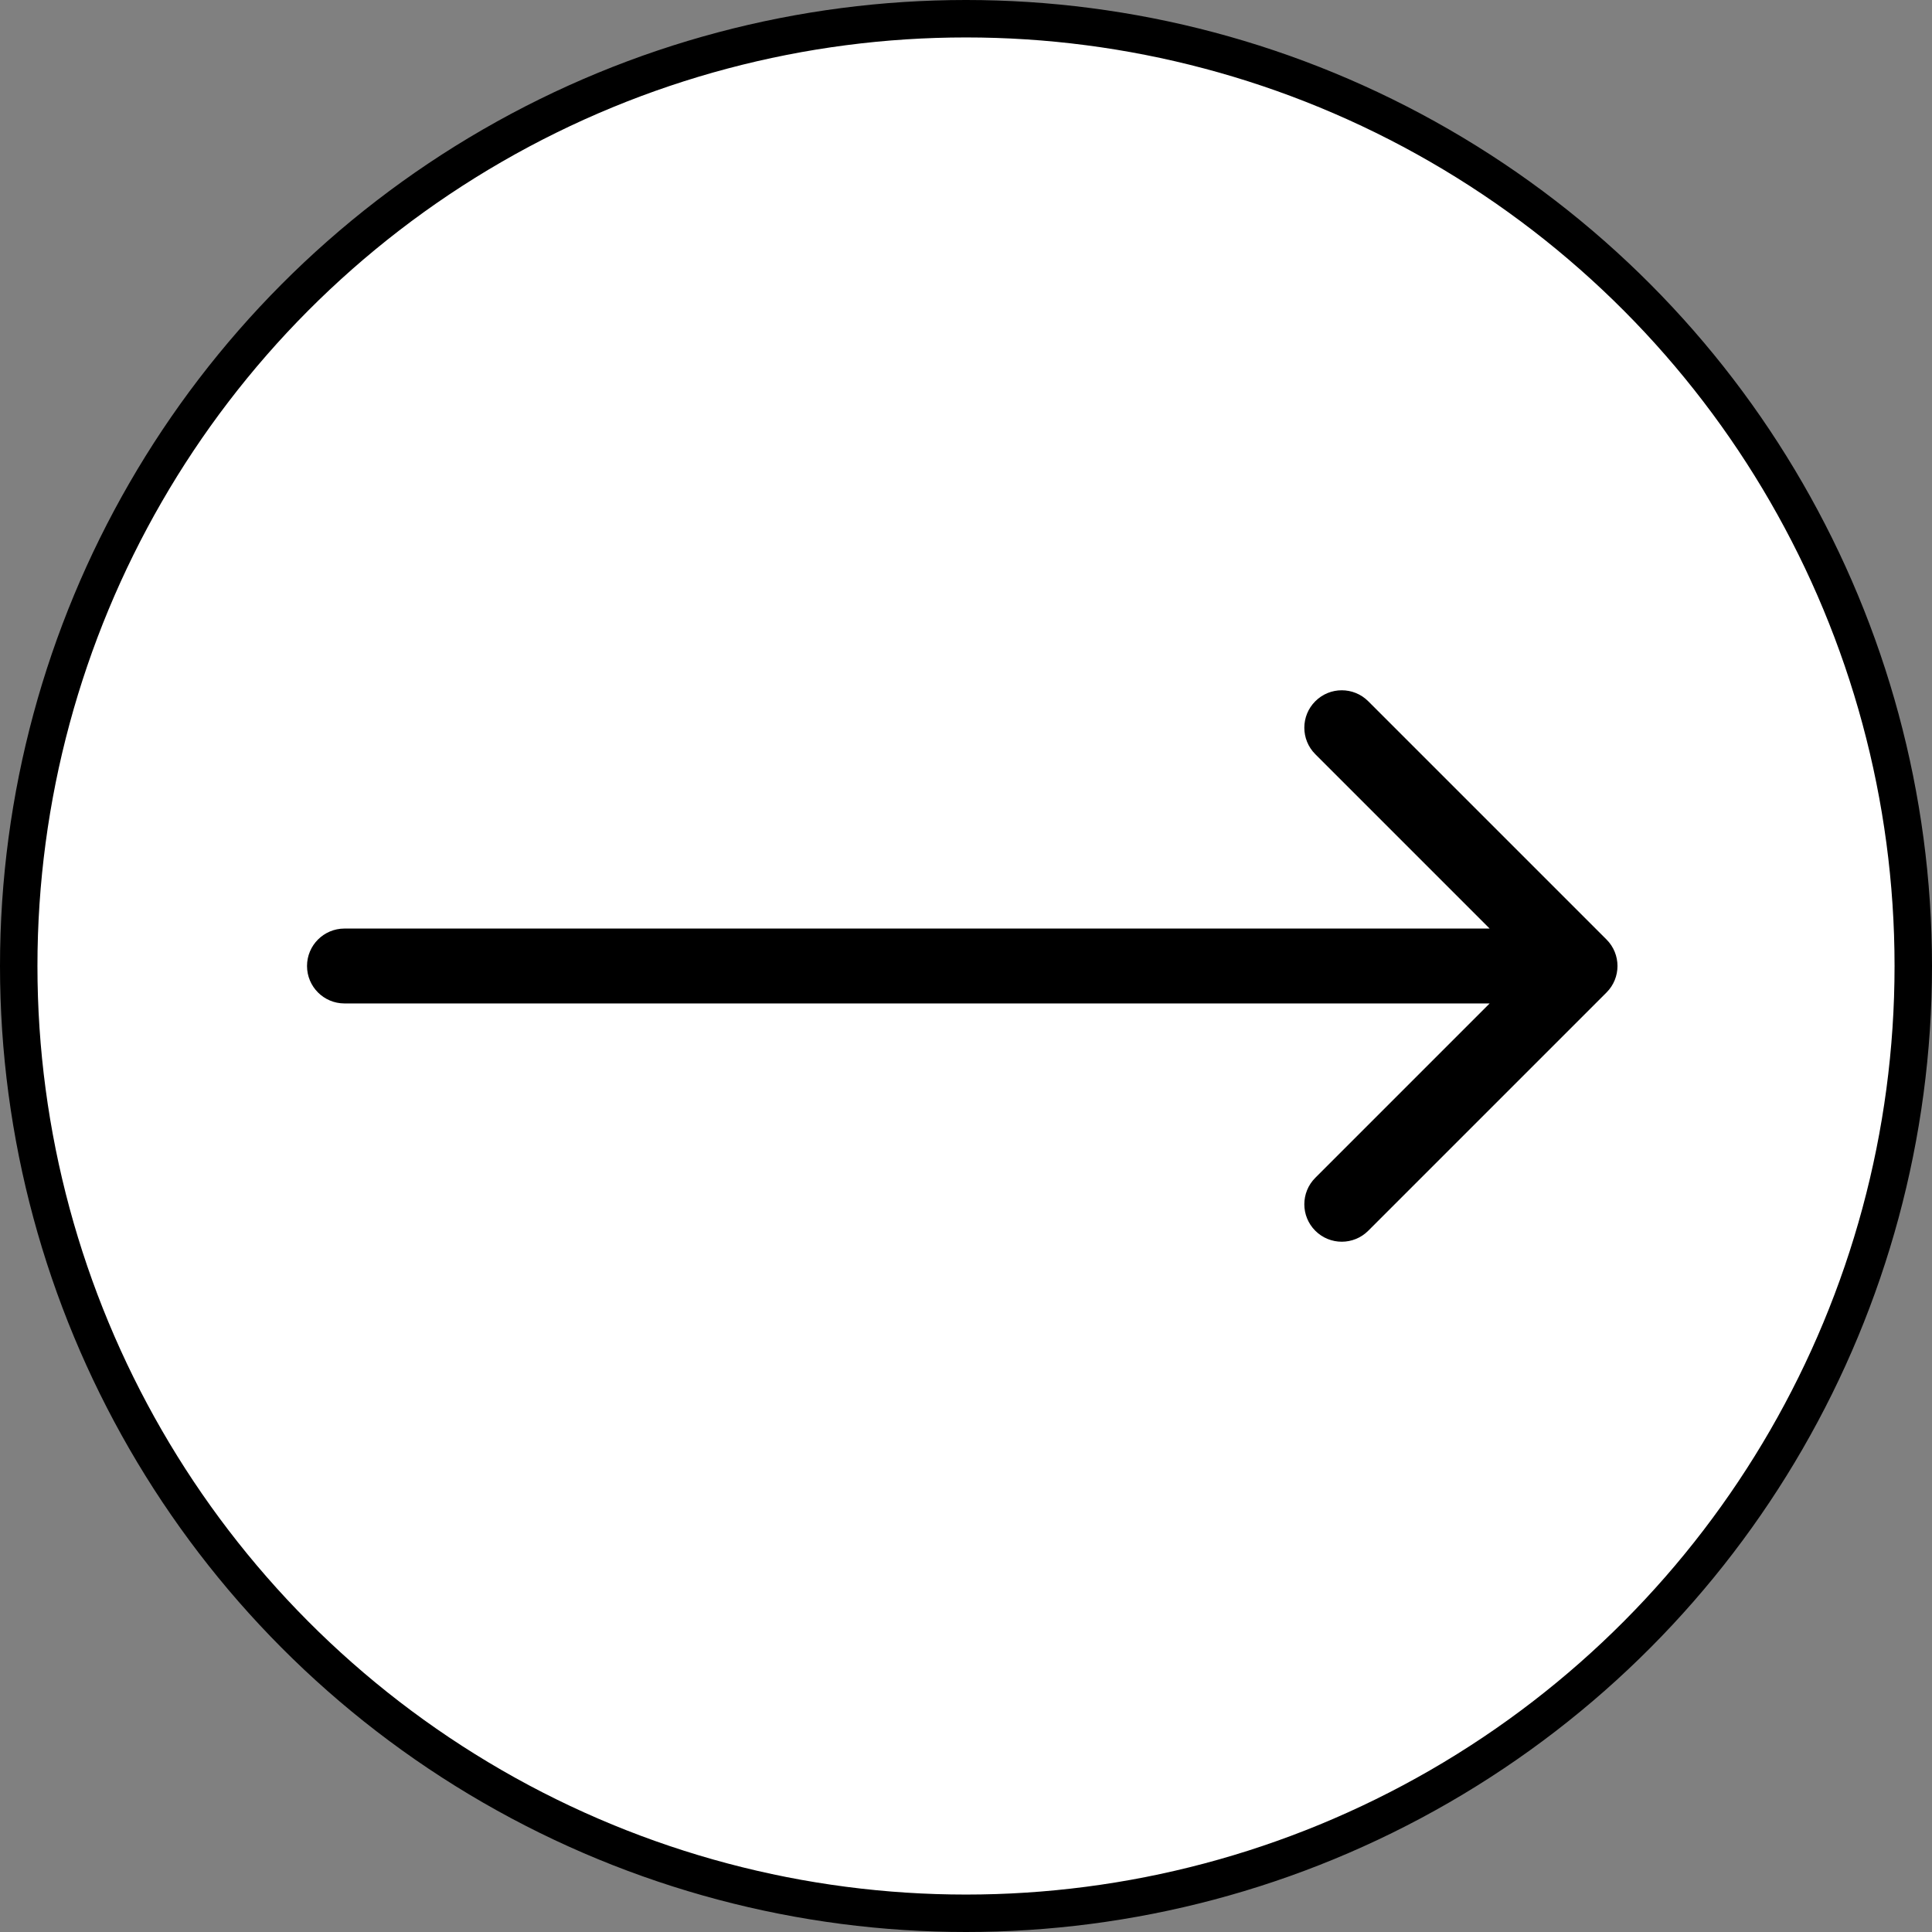
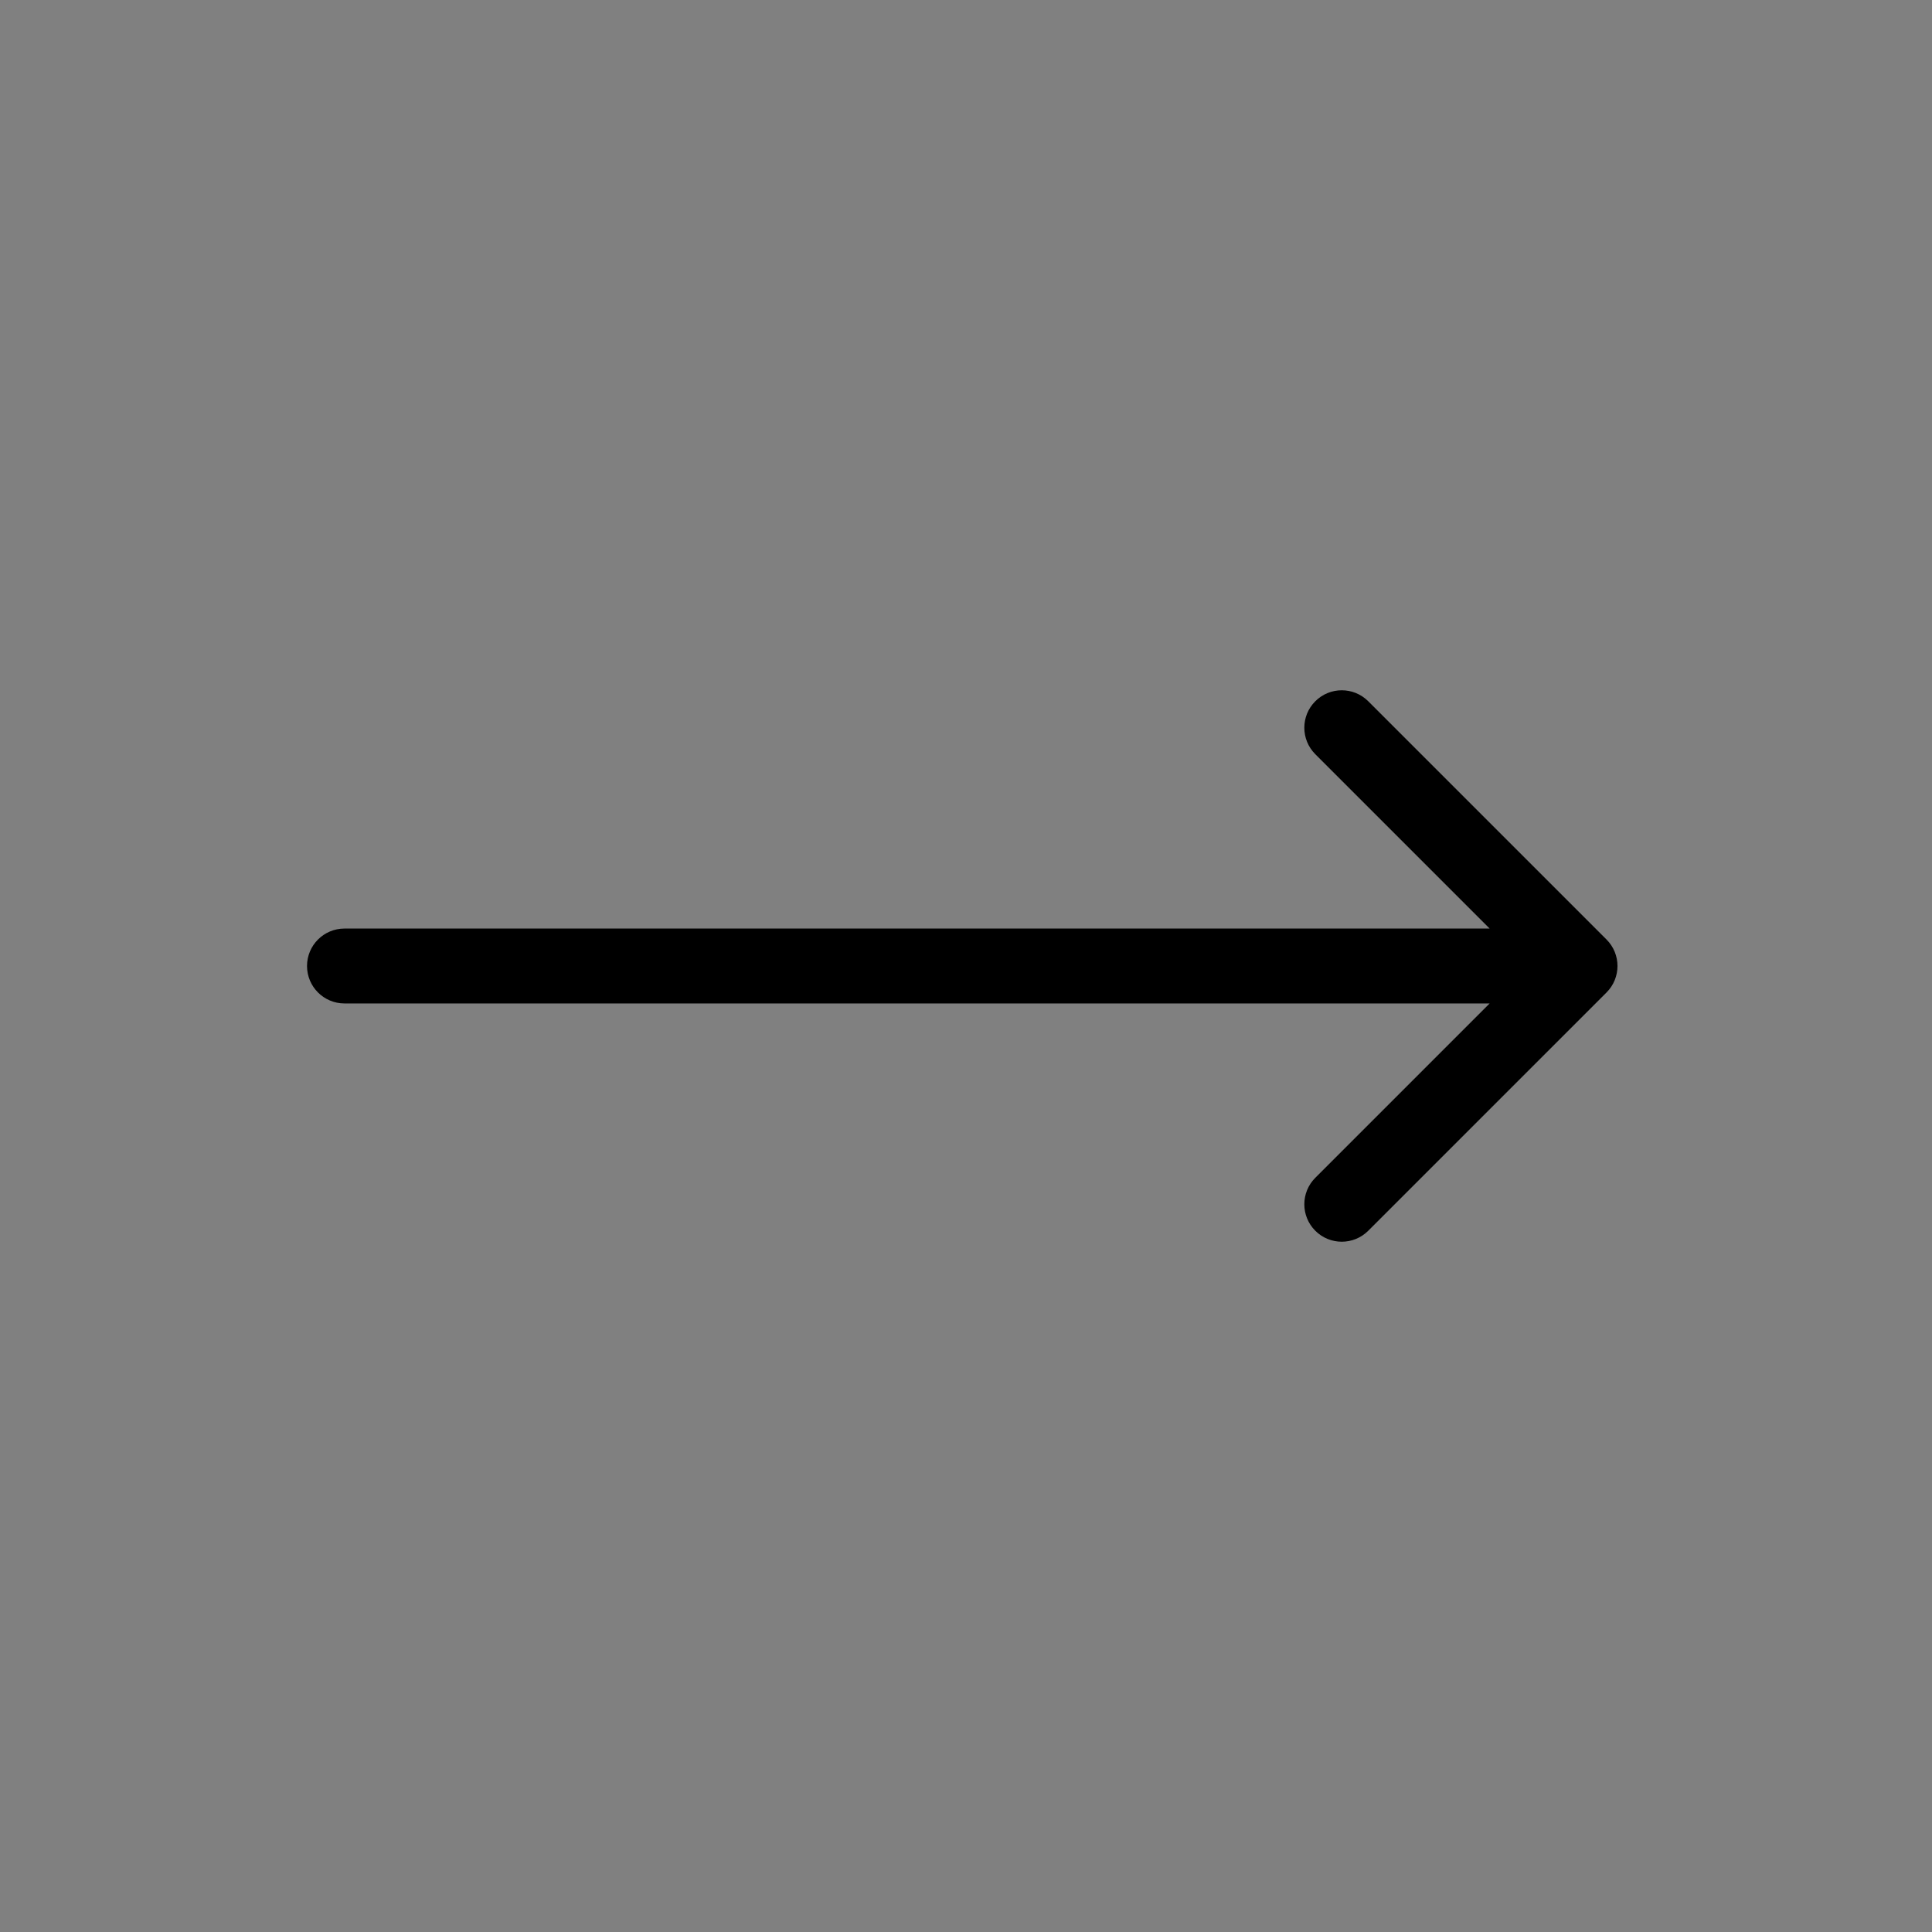
<svg xmlns="http://www.w3.org/2000/svg" width="258" height="258" viewBox="0 0 258 258" fill="none">
  <rect x="0" y="0" width="258" height="258" fill="#808080" stroke="none" />
-   <circle cx="129" cy="129" r="126.5" fill="white" stroke="black" stroke-width="5" />
  <path d="M46 124C43.239 124 41 126.239 41 129C41 131.761 43.239 134 46 134V129V124ZM214.536 132.536C216.488 130.583 216.488 127.417 214.536 125.464L182.716 93.645C180.763 91.692 177.597 91.692 175.645 93.645C173.692 95.597 173.692 98.763 175.645 100.716L203.929 129L175.645 157.284C173.692 159.237 173.692 162.403 175.645 164.355C177.597 166.308 180.763 166.308 182.716 164.355L214.536 132.536ZM46 129V134H211V129V124H46V129Z" fill="black" />
</svg>